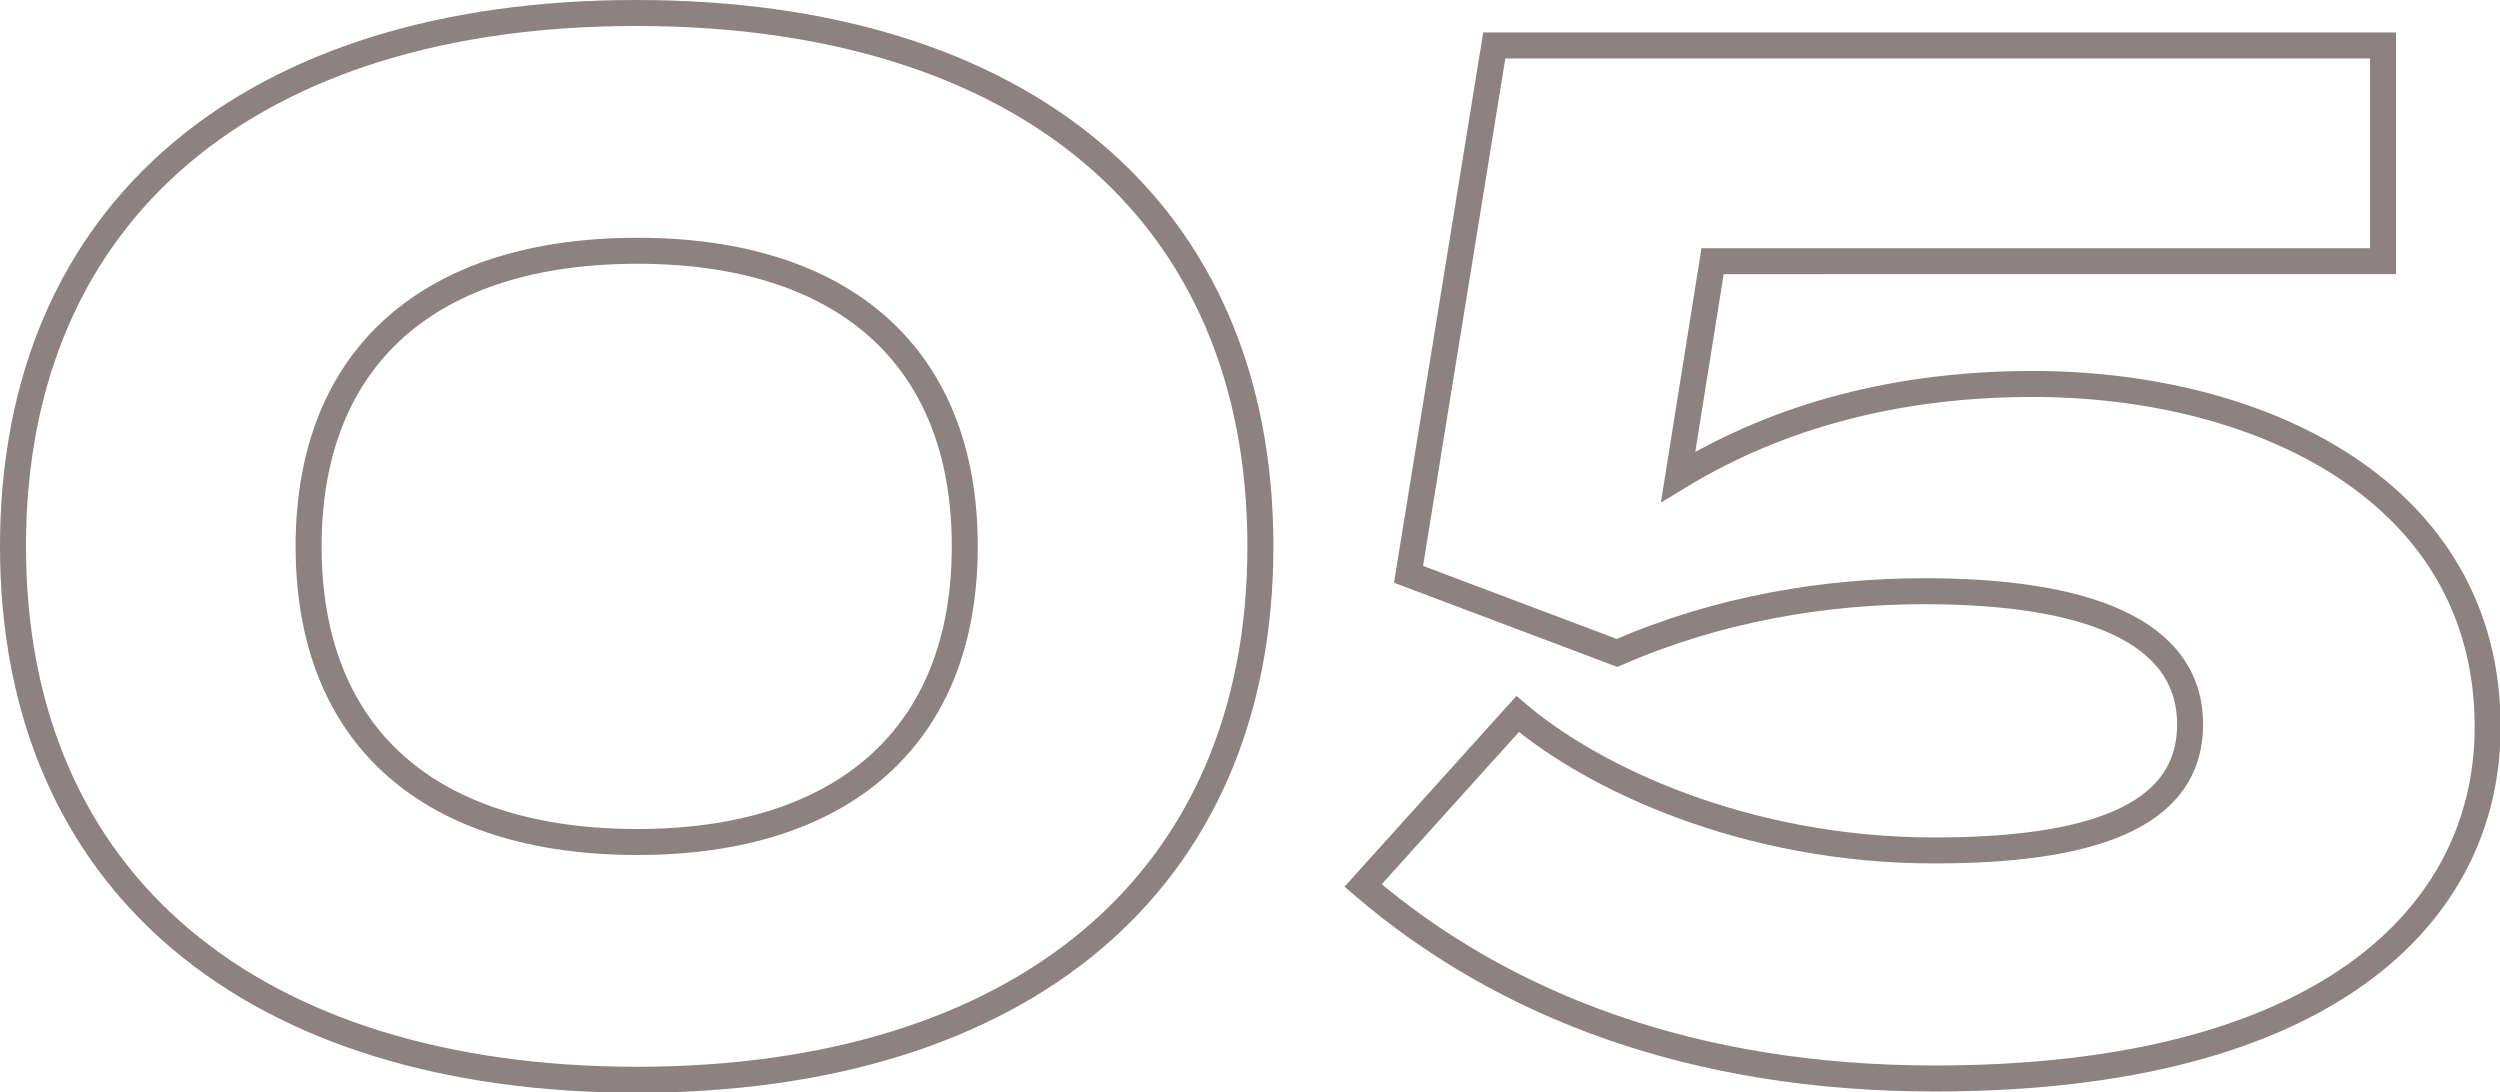
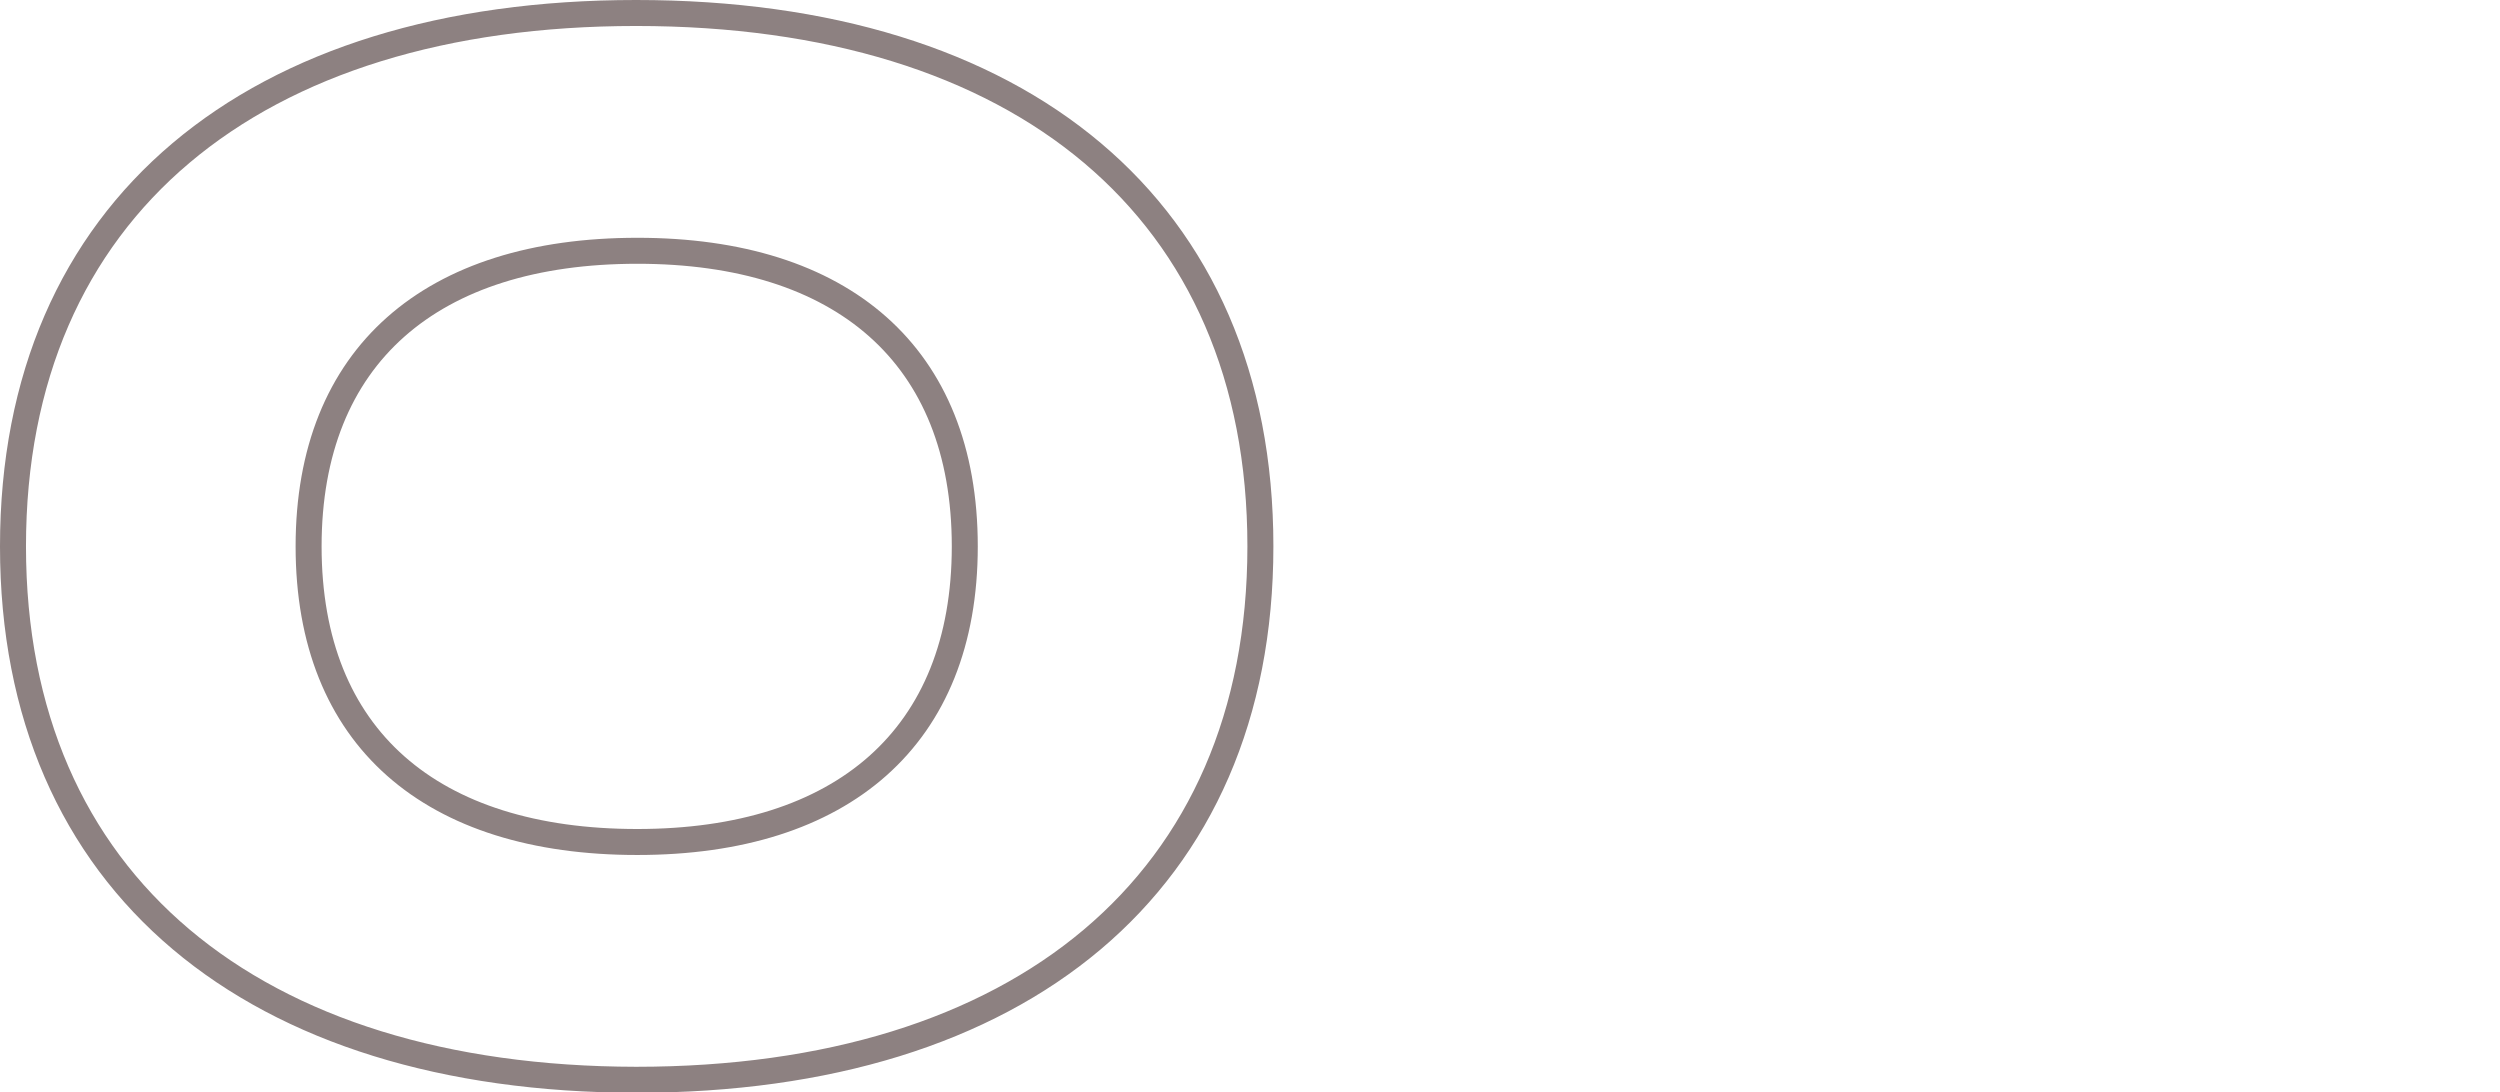
<svg xmlns="http://www.w3.org/2000/svg" version="1.1" id="レイヤー_1" x="0px" y="0px" viewBox="0 0 384.8 168.1" style="enable-background:new 0 0 384.8 168.1;" xml:space="preserve">
  <style type="text/css">
	.st0{enable-background:new    ;}
	.st1{fill:none;stroke:#8D8181;stroke-width:4;}
</style>
  <g class="st0">
    <path class="st1" d="M2,84.1C2,32.1,39,2,97.9,2c59.2,0,96.1,30.1,96.1,82.1c0,51.9-37,82.1-96.1,82.1C39,166.1,2,136,2,84.1z    M148.5,84.1c0-29.5-18.9-45.5-50.4-45.5c-31.7,0-50.6,16.1-50.6,45.5c0,29.5,18.9,45.5,50.6,45.5   C129.6,129.6,148.5,113.5,148.5,84.1z" />
-     <path class="st1" d="M297.7,130.9c23.3,0,39.4-4.8,39.4-19.4c0-14.5-16.1-20.5-40.9-20.5c-15,0-31.5,2.6-47.3,9.5l-32.1-12.1   l13.2-81.4h136.8v33.2H263.6l-5.3,33.2c15.6-9.5,33.9-14.3,54.6-14.3c35,0,70,16.5,70,52.8c0,29-25.1,54.1-85.1,54.1   c-37.2,0-66.4-11.2-88-29.7l23.8-26.4C245.1,119.7,268.6,130.9,297.7,130.9z" />
  </g>
</svg>